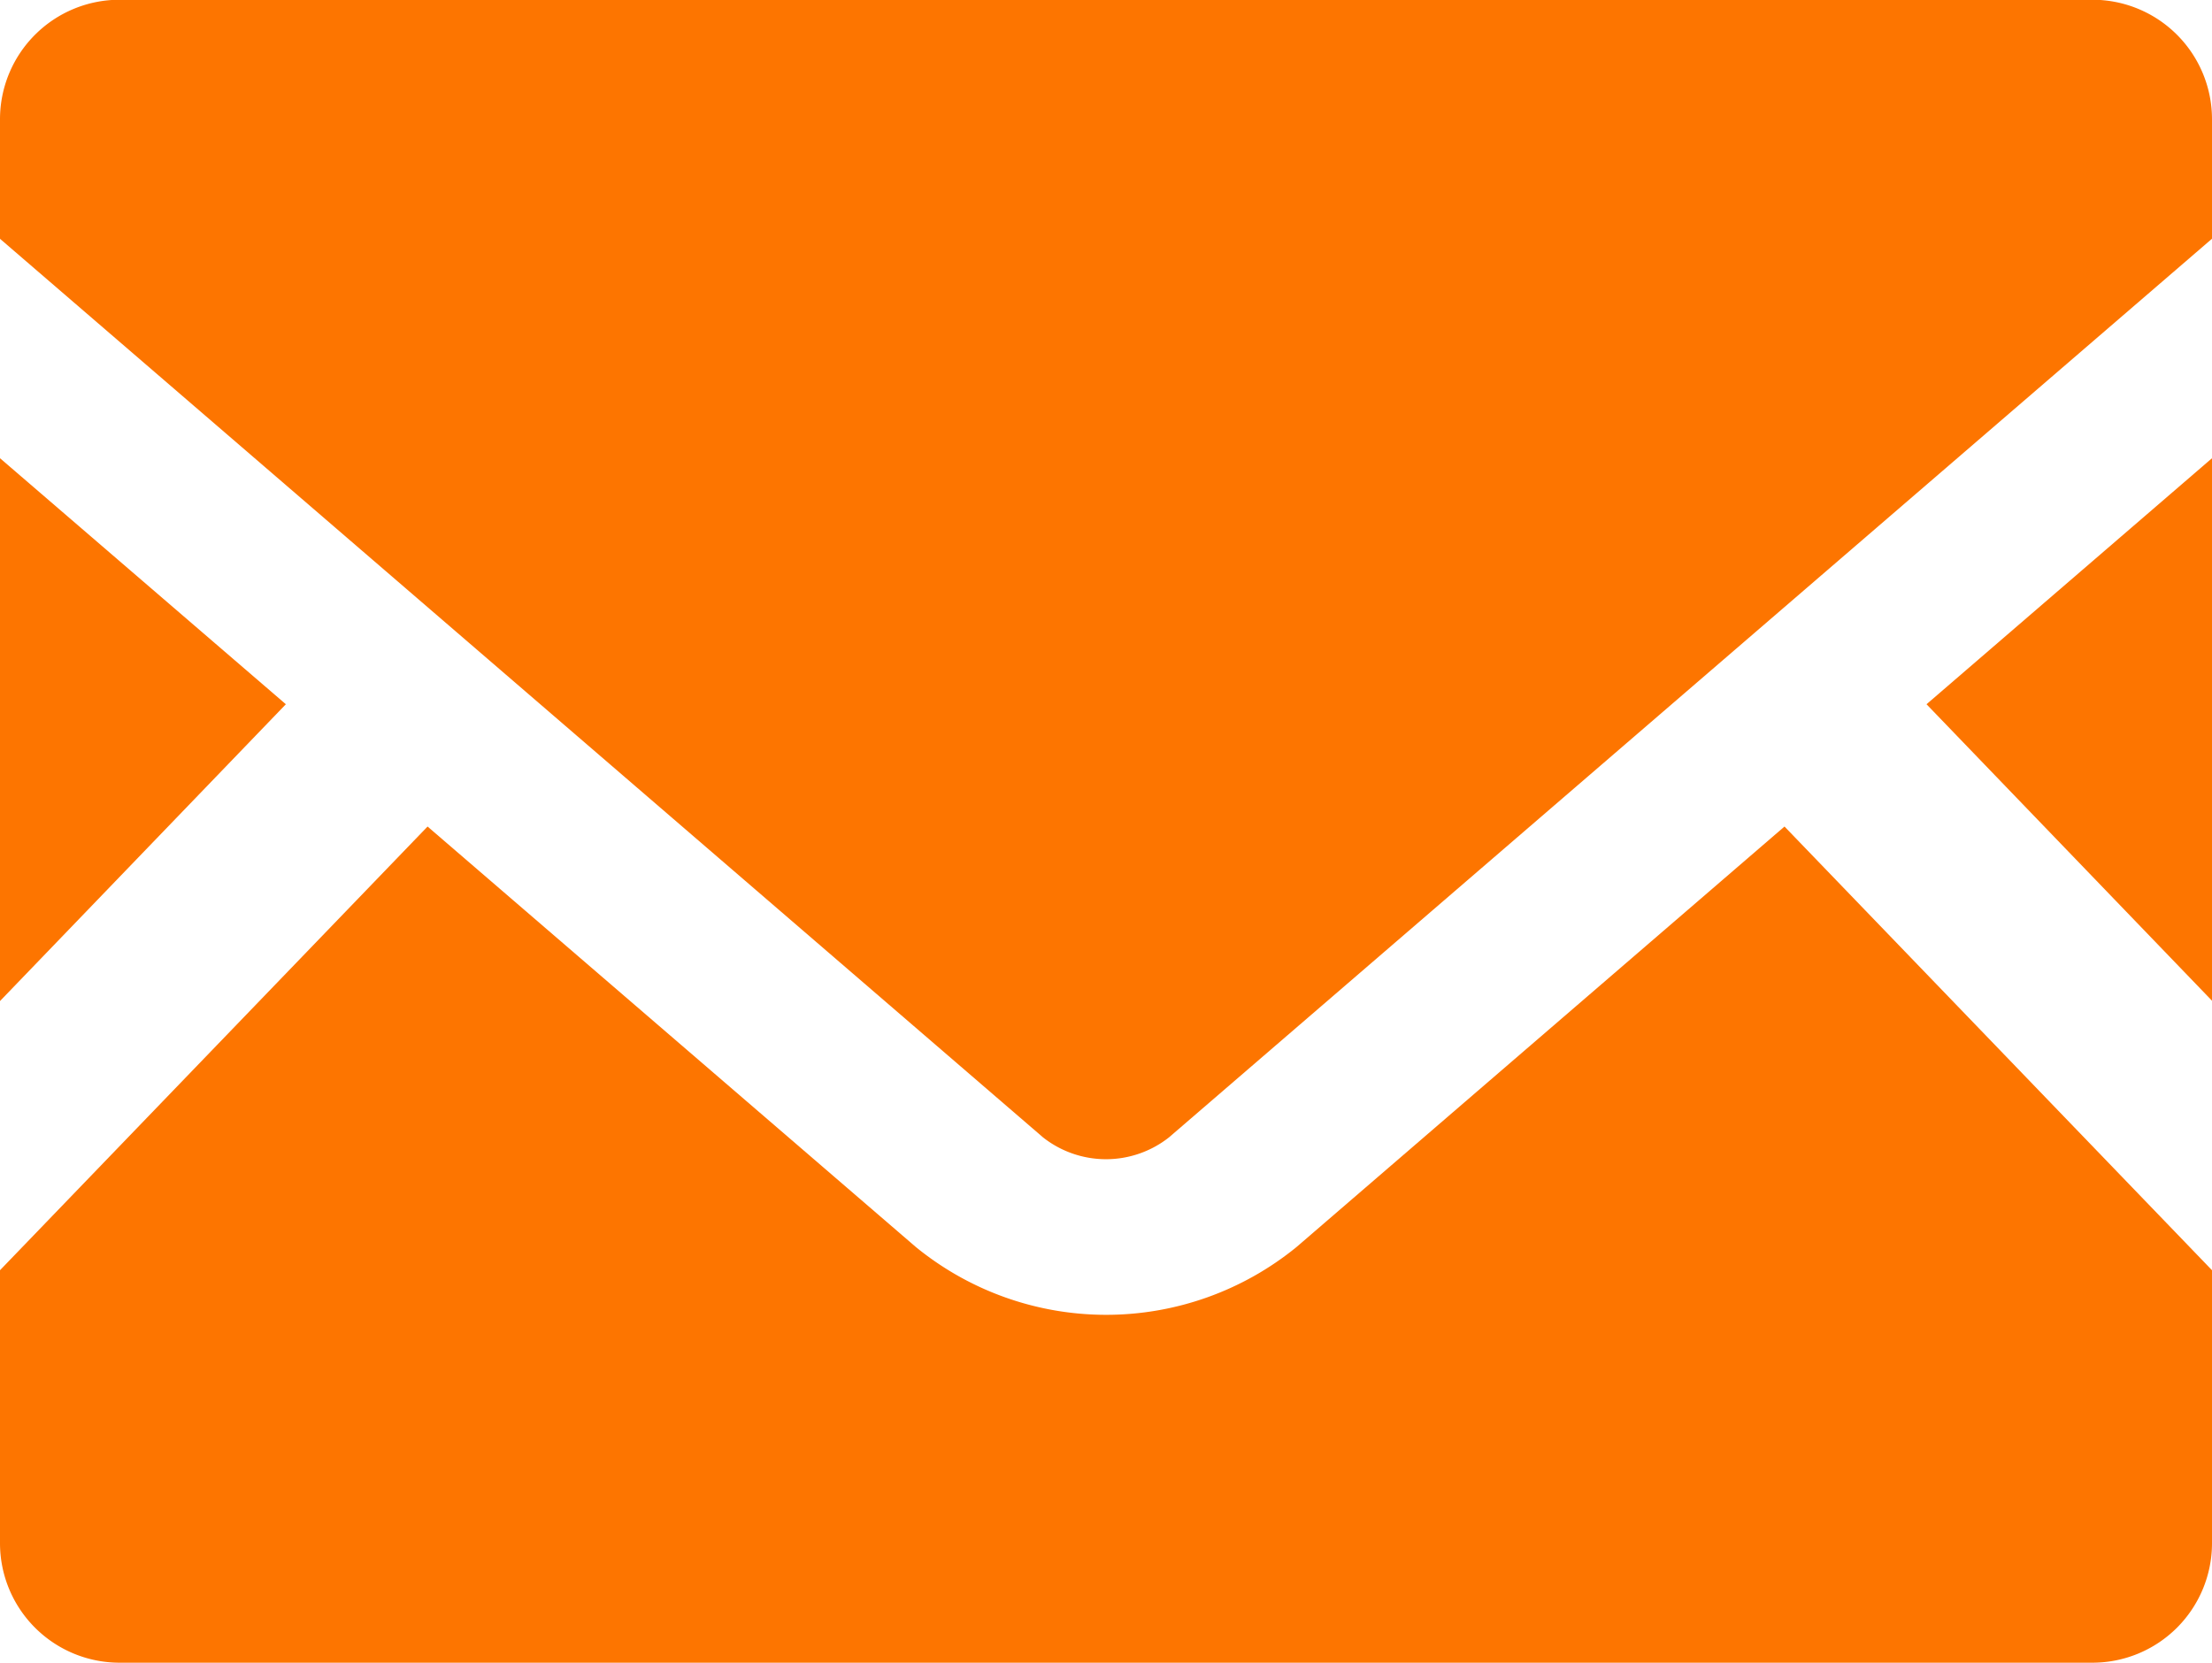
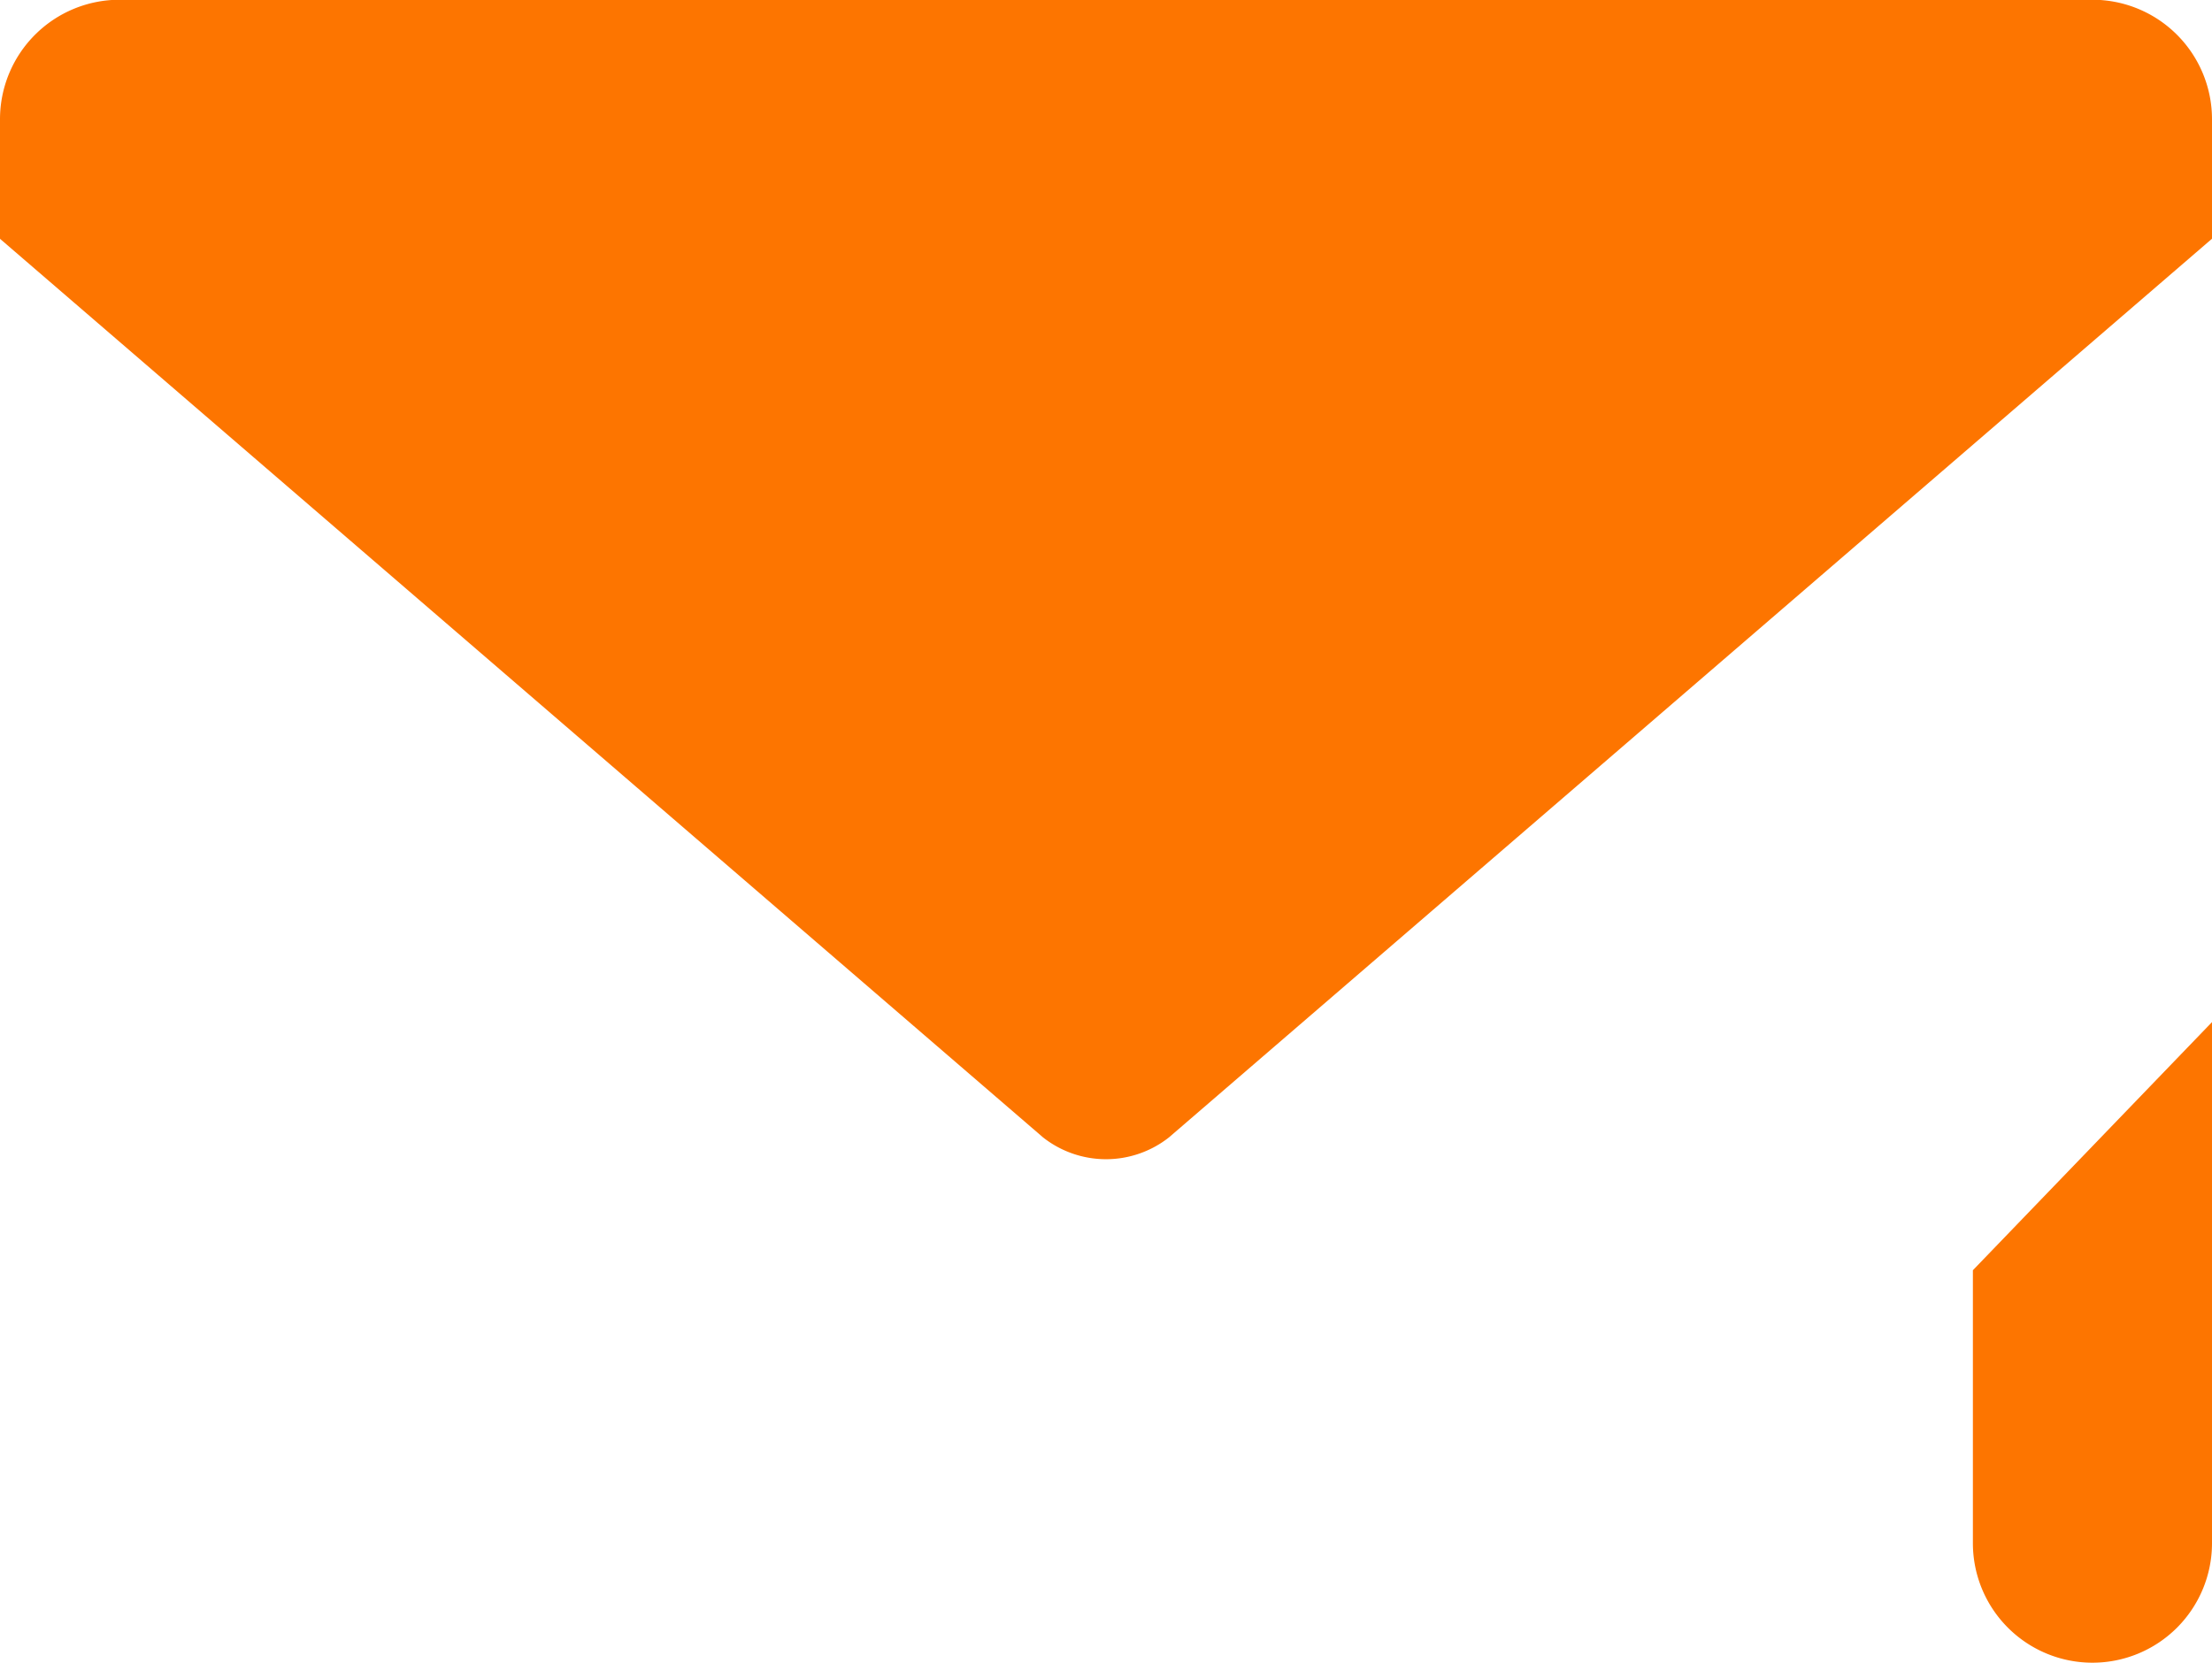
<svg xmlns="http://www.w3.org/2000/svg" width="35.154" height="26.432" viewBox="0 0 35.154 26.432">
  <g transform="translate(0 -63.519)">
-     <path d="M450.457,178.224l-4.537-4.713,4.537-3.911Z" transform="translate(-415.303 -98.797)" fill="#FD7500" />
-     <path d="M4.543,173.511,0,178.229V169.6Z" transform="translate(0 -98.797)" fill="#FD7500" />
-     <path d="M35.154,261.932v4.339a1.9,1.9,0,0,1-1.9,1.9H1.9a1.9,1.9,0,0,1-1.9-1.9v-4.339l6.795-7.053,7.761,6.685a4.784,4.784,0,0,0,6.048,0l7.756-6.685Z" transform="translate(0 -178.221)" fill="#FD7500" />
+     <path d="M35.154,261.932v4.339a1.9,1.9,0,0,1-1.9,1.9a1.9,1.9,0,0,1-1.9-1.9v-4.339l6.795-7.053,7.761,6.685a4.784,4.784,0,0,0,6.048,0l7.756-6.685Z" transform="translate(0 -178.221)" fill="#FD7500" />
    <path d="M35.154,65.414v1.9L18.577,81.6a1.617,1.617,0,0,1-2,0L0,67.315v-1.9a1.9,1.9,0,0,1,1.9-1.9H33.254A1.9,1.9,0,0,1,35.154,65.414Z" transform="translate(0 0)" fill="#FD7500" />
  </g>
</svg>